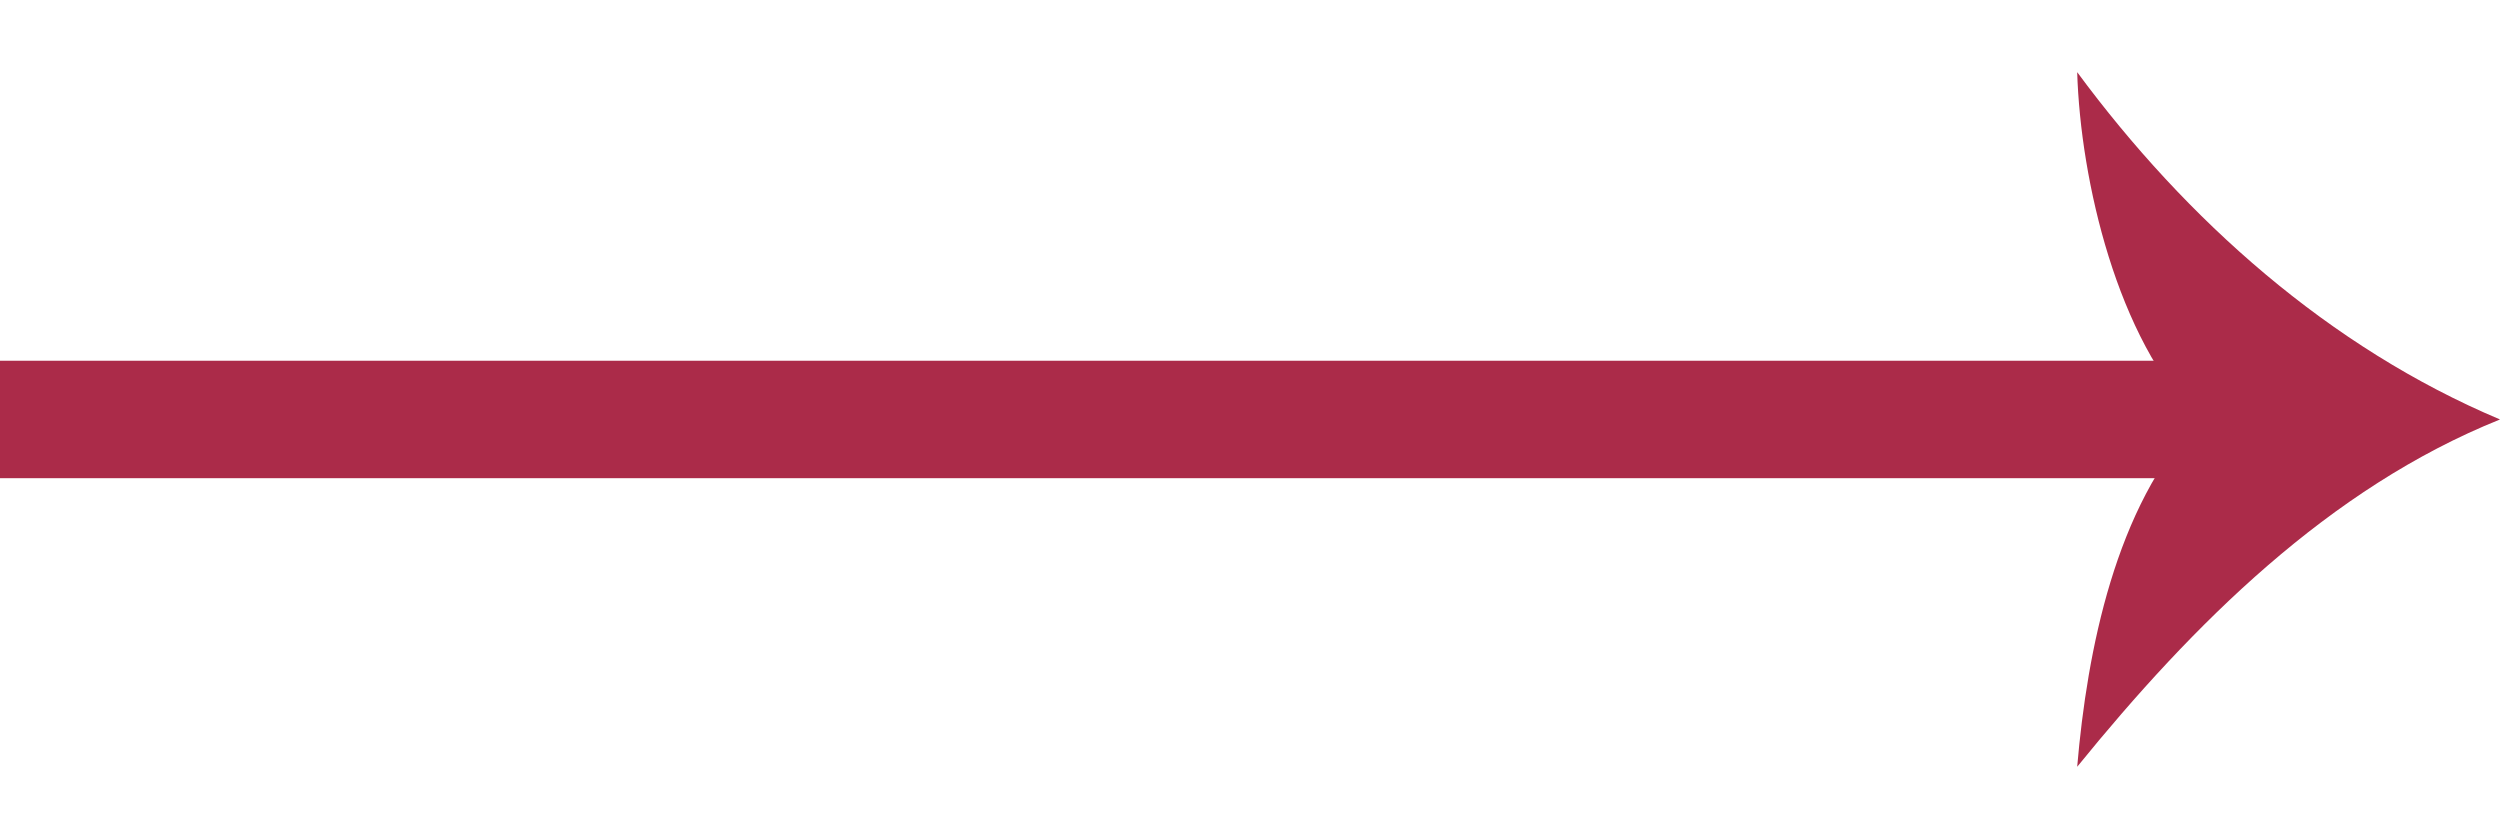
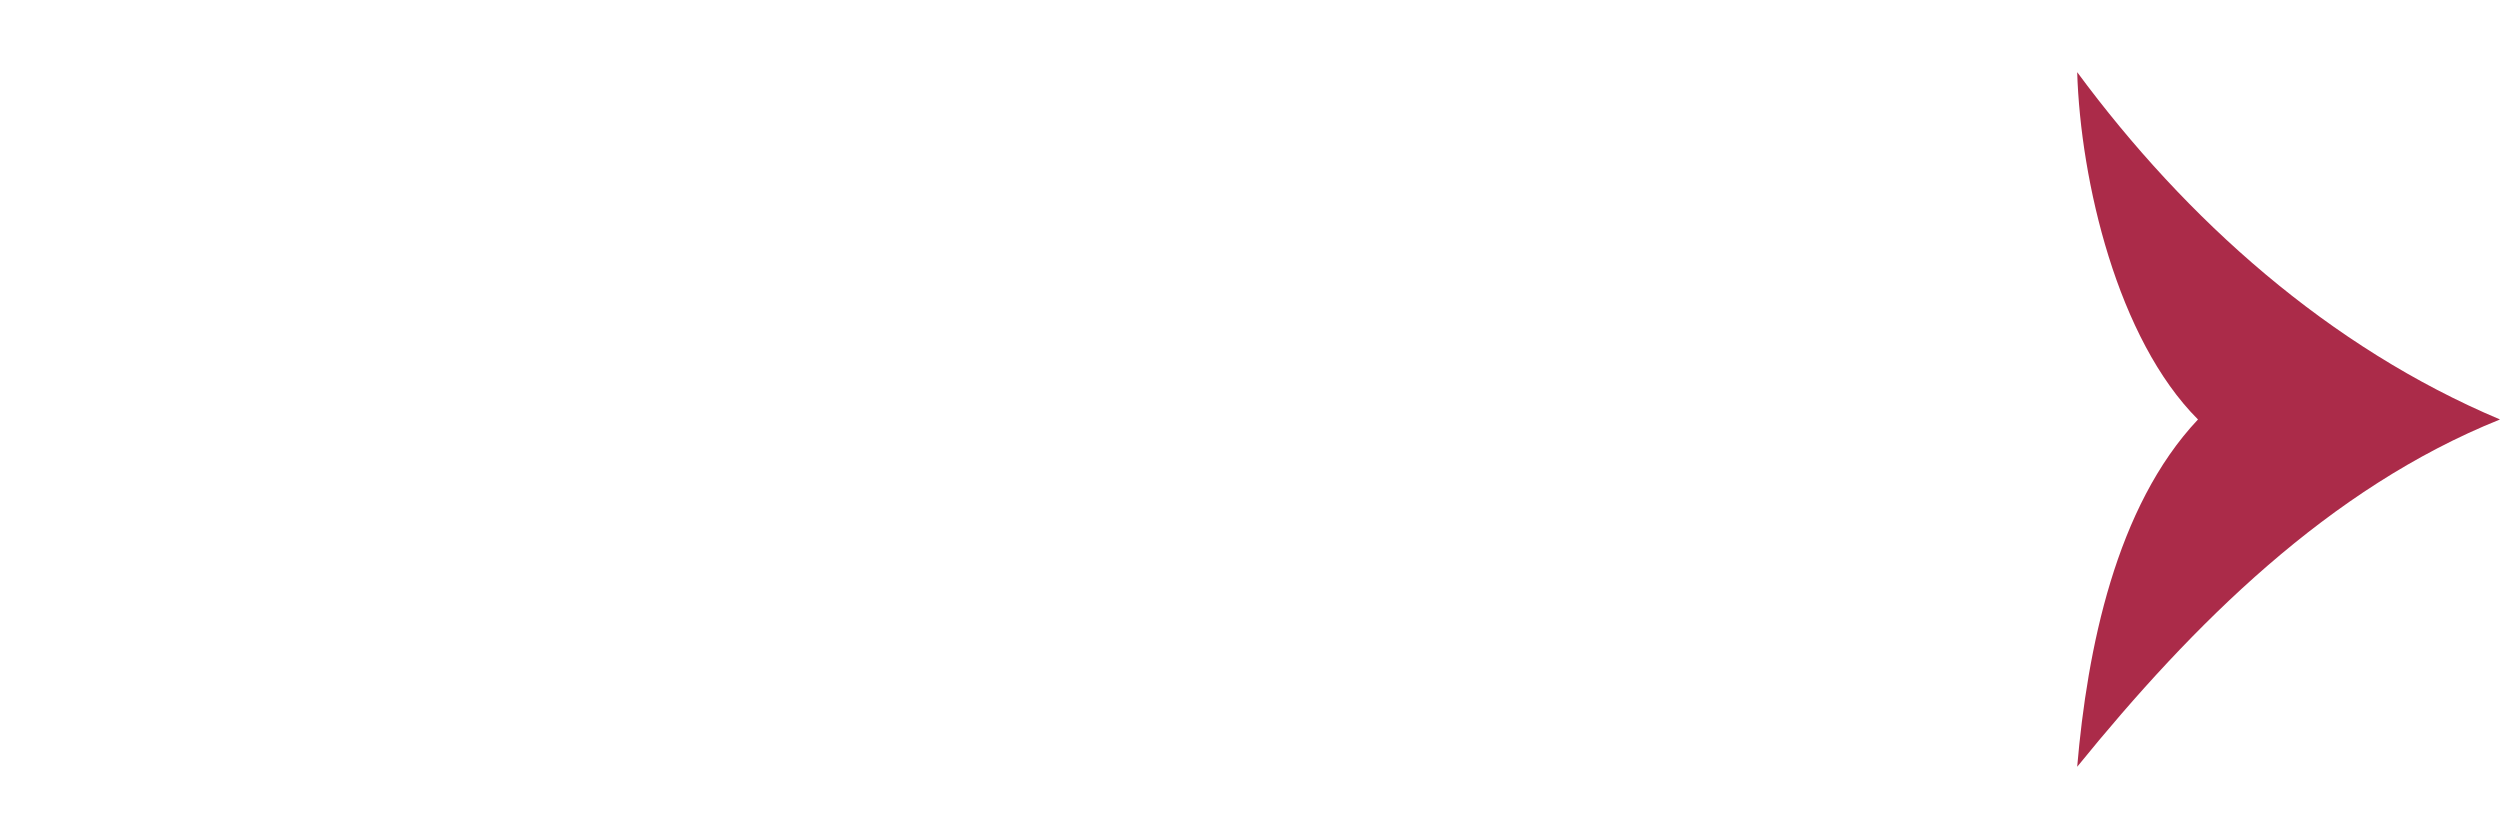
<svg xmlns="http://www.w3.org/2000/svg" id="Layer_1" data-name="Layer 1" version="1.1" viewBox="0 0 149 50">
  <defs>
    <style>
      .cls-1 {
        fill: #ab2b49;
        stroke-width: 0px;
      }
    </style>
  </defs>
-   <rect class="cls-1" y="21.5" width="132.8" height="7" />
-   <path class="cls-1" d="M131,25c-4.8-4.8-7-14.2-7.2-20.7,6.5,8.8,15,16.4,25.2,20.7-10.2,4.1-18.3,12.2-25.2,20.7.6-7,2.3-15.5,7.2-20.7Z" />
+   <path class="cls-1" d="M131,25c-4.8-4.8-7-14.2-7.2-20.7,6.5,8.8,15,16.4,25.2,20.7-10.2,4.1-18.3,12.2-25.2,20.7.6-7,2.3-15.5,7.2-20.7" />
</svg>